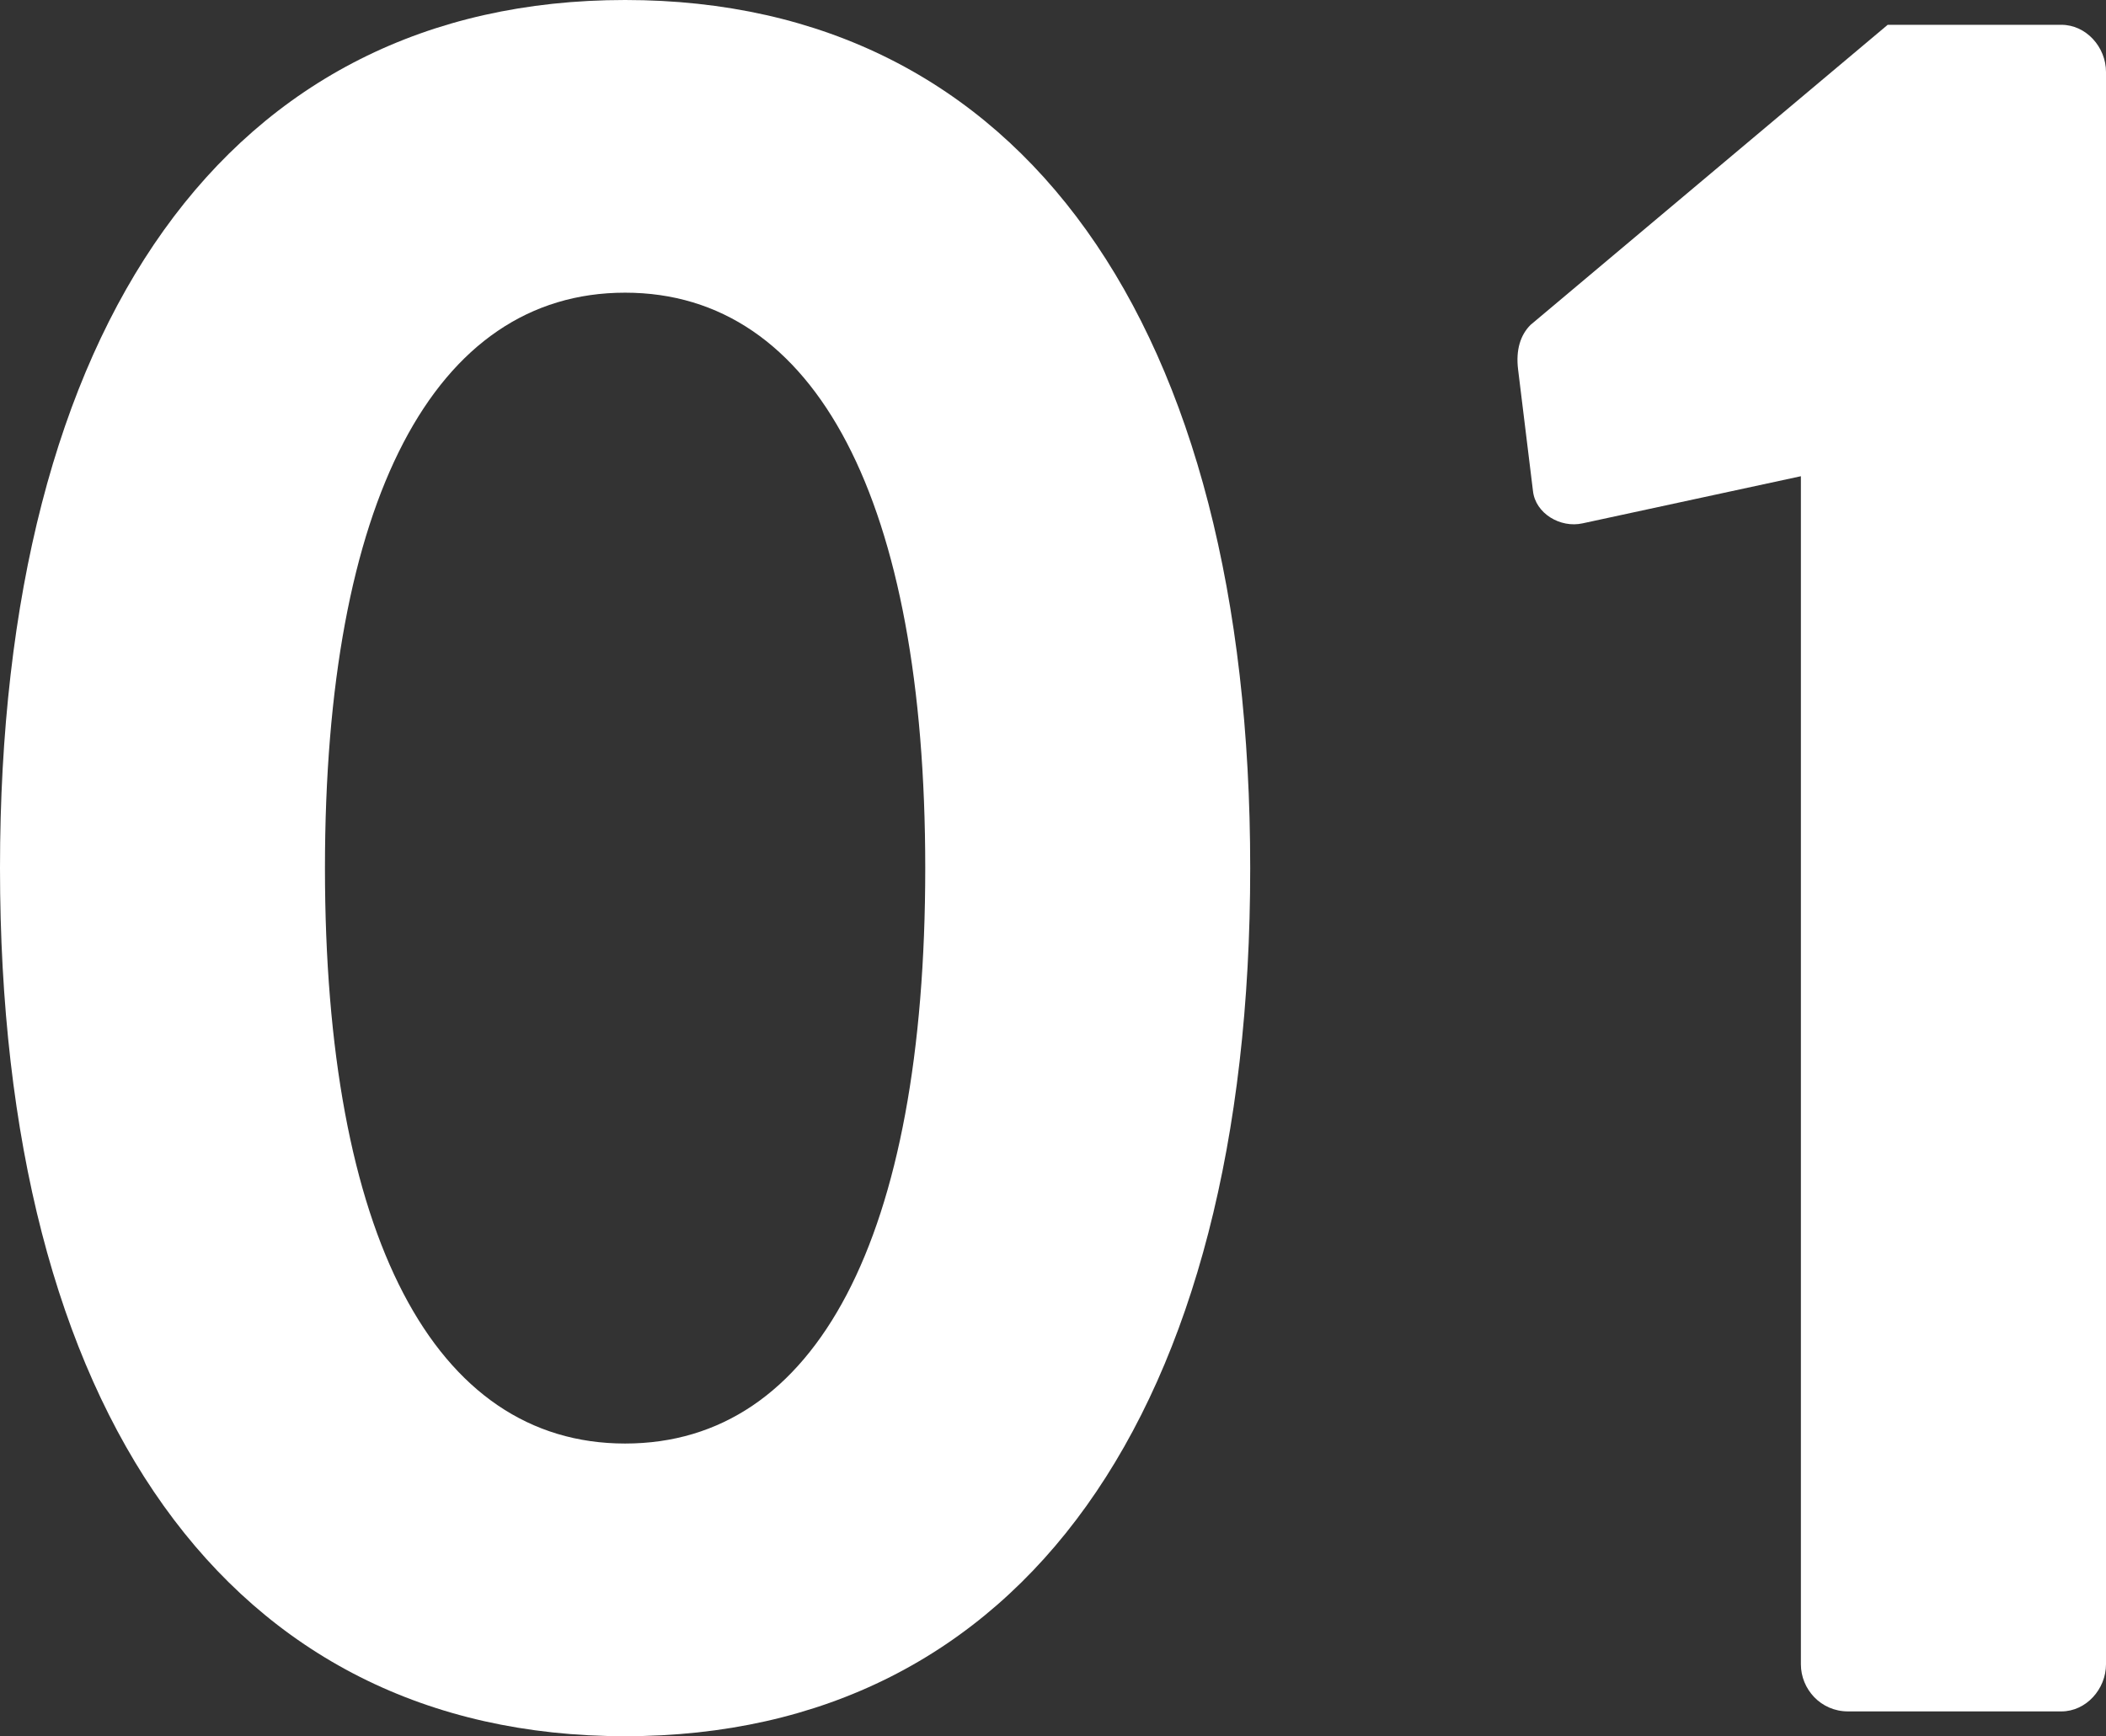
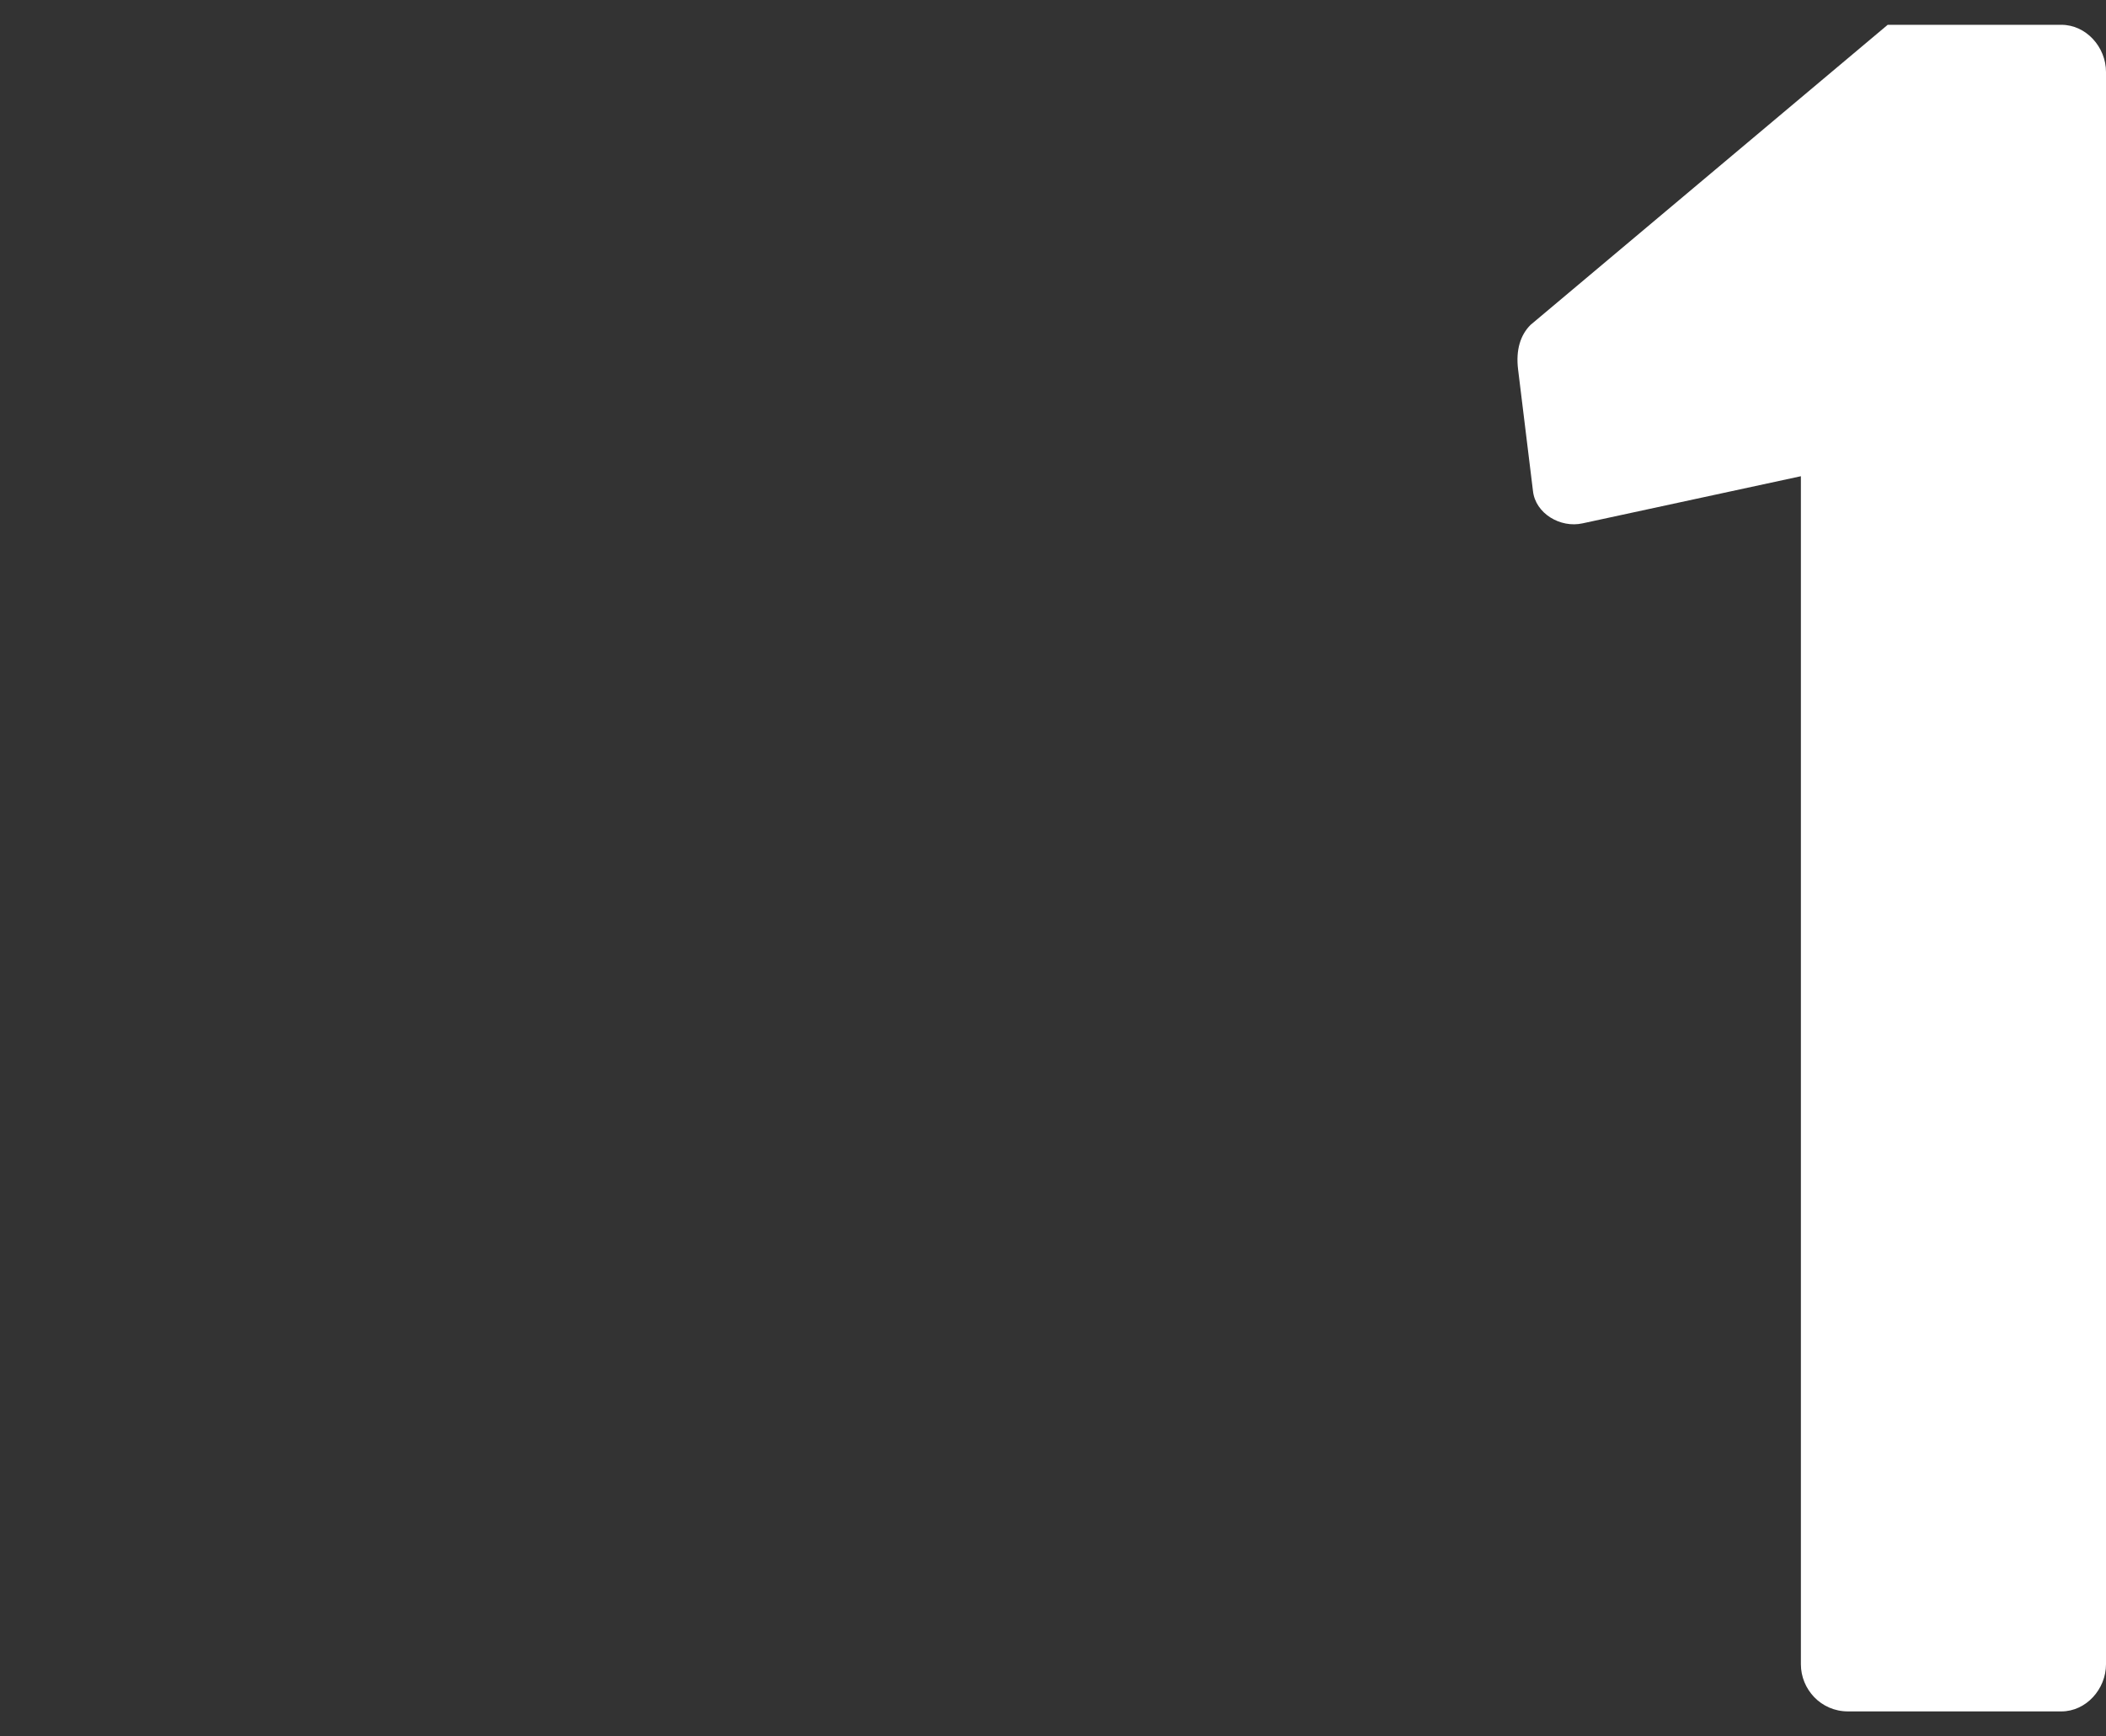
<svg xmlns="http://www.w3.org/2000/svg" id="_レイヤー_2" data-name="レイヤー_2" viewBox="0 0 76.41 63">
  <rect x="0" y="0" width="76.41" height="63" fill="#333333" stroke="none" />
  <defs>
    <style>
      .cls-1 {
        fill: #fff;
      }
    </style>
  </defs>
  <g id="_レイヤー_1-2" data-name="レイヤー_1">
    <g>
-       <path class="cls-1" d="M0,31.5C0,11.79,8.28,0,22.68,0s22.68,11.79,22.68,31.5-8.28,31.5-22.68,31.5S0,51.21,0,31.5ZM33.57,31.5c0-13.32-3.96-20.88-10.89-20.88s-10.89,7.56-10.89,20.88,3.96,20.88,10.89,20.88,10.89-7.47,10.89-20.88Z" />
      <path class="cls-1" d="M65.34,17.28l-7.92,1.71c-.81.18-1.71-.36-1.8-1.17l-.54-4.41c-.09-.72.09-1.26.45-1.62L68.49.9h6.3c.9,0,1.62.81,1.62,1.71v57.78c0,.9-.72,1.71-1.62,1.71h-7.74c-.99,0-1.71-.81-1.71-1.71V17.28Z" />
    </g>
  </g>
</svg>